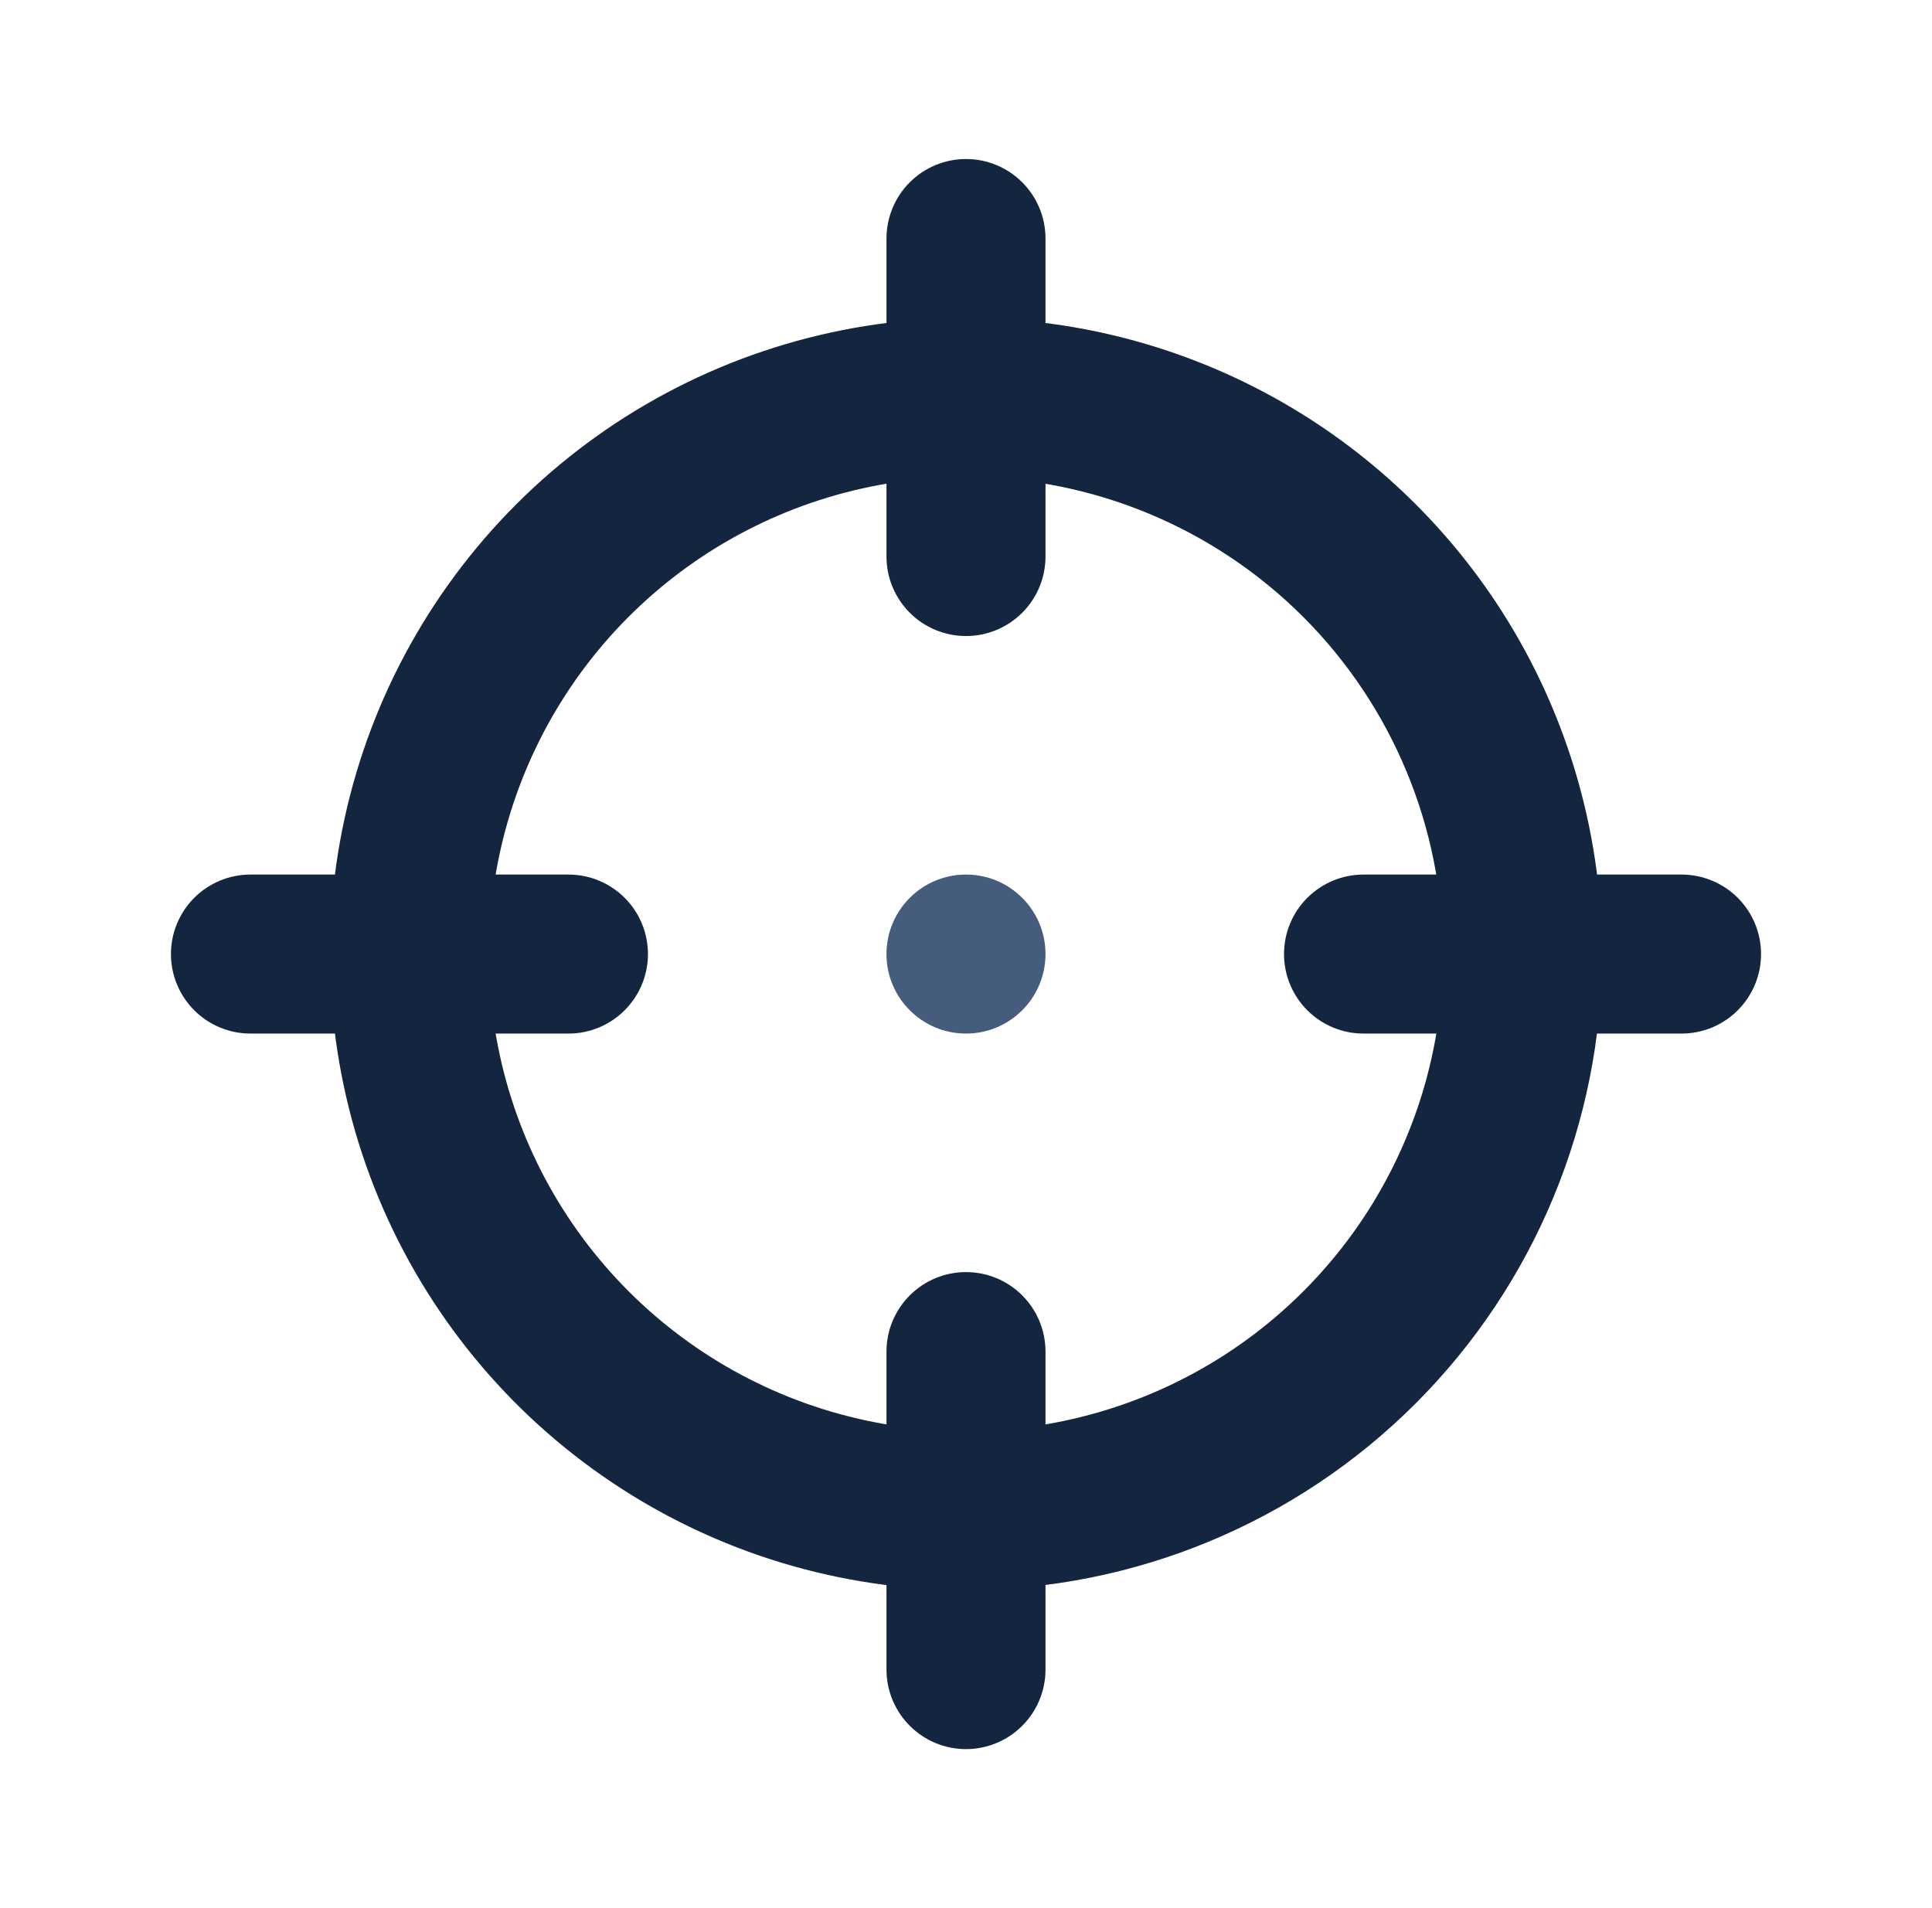
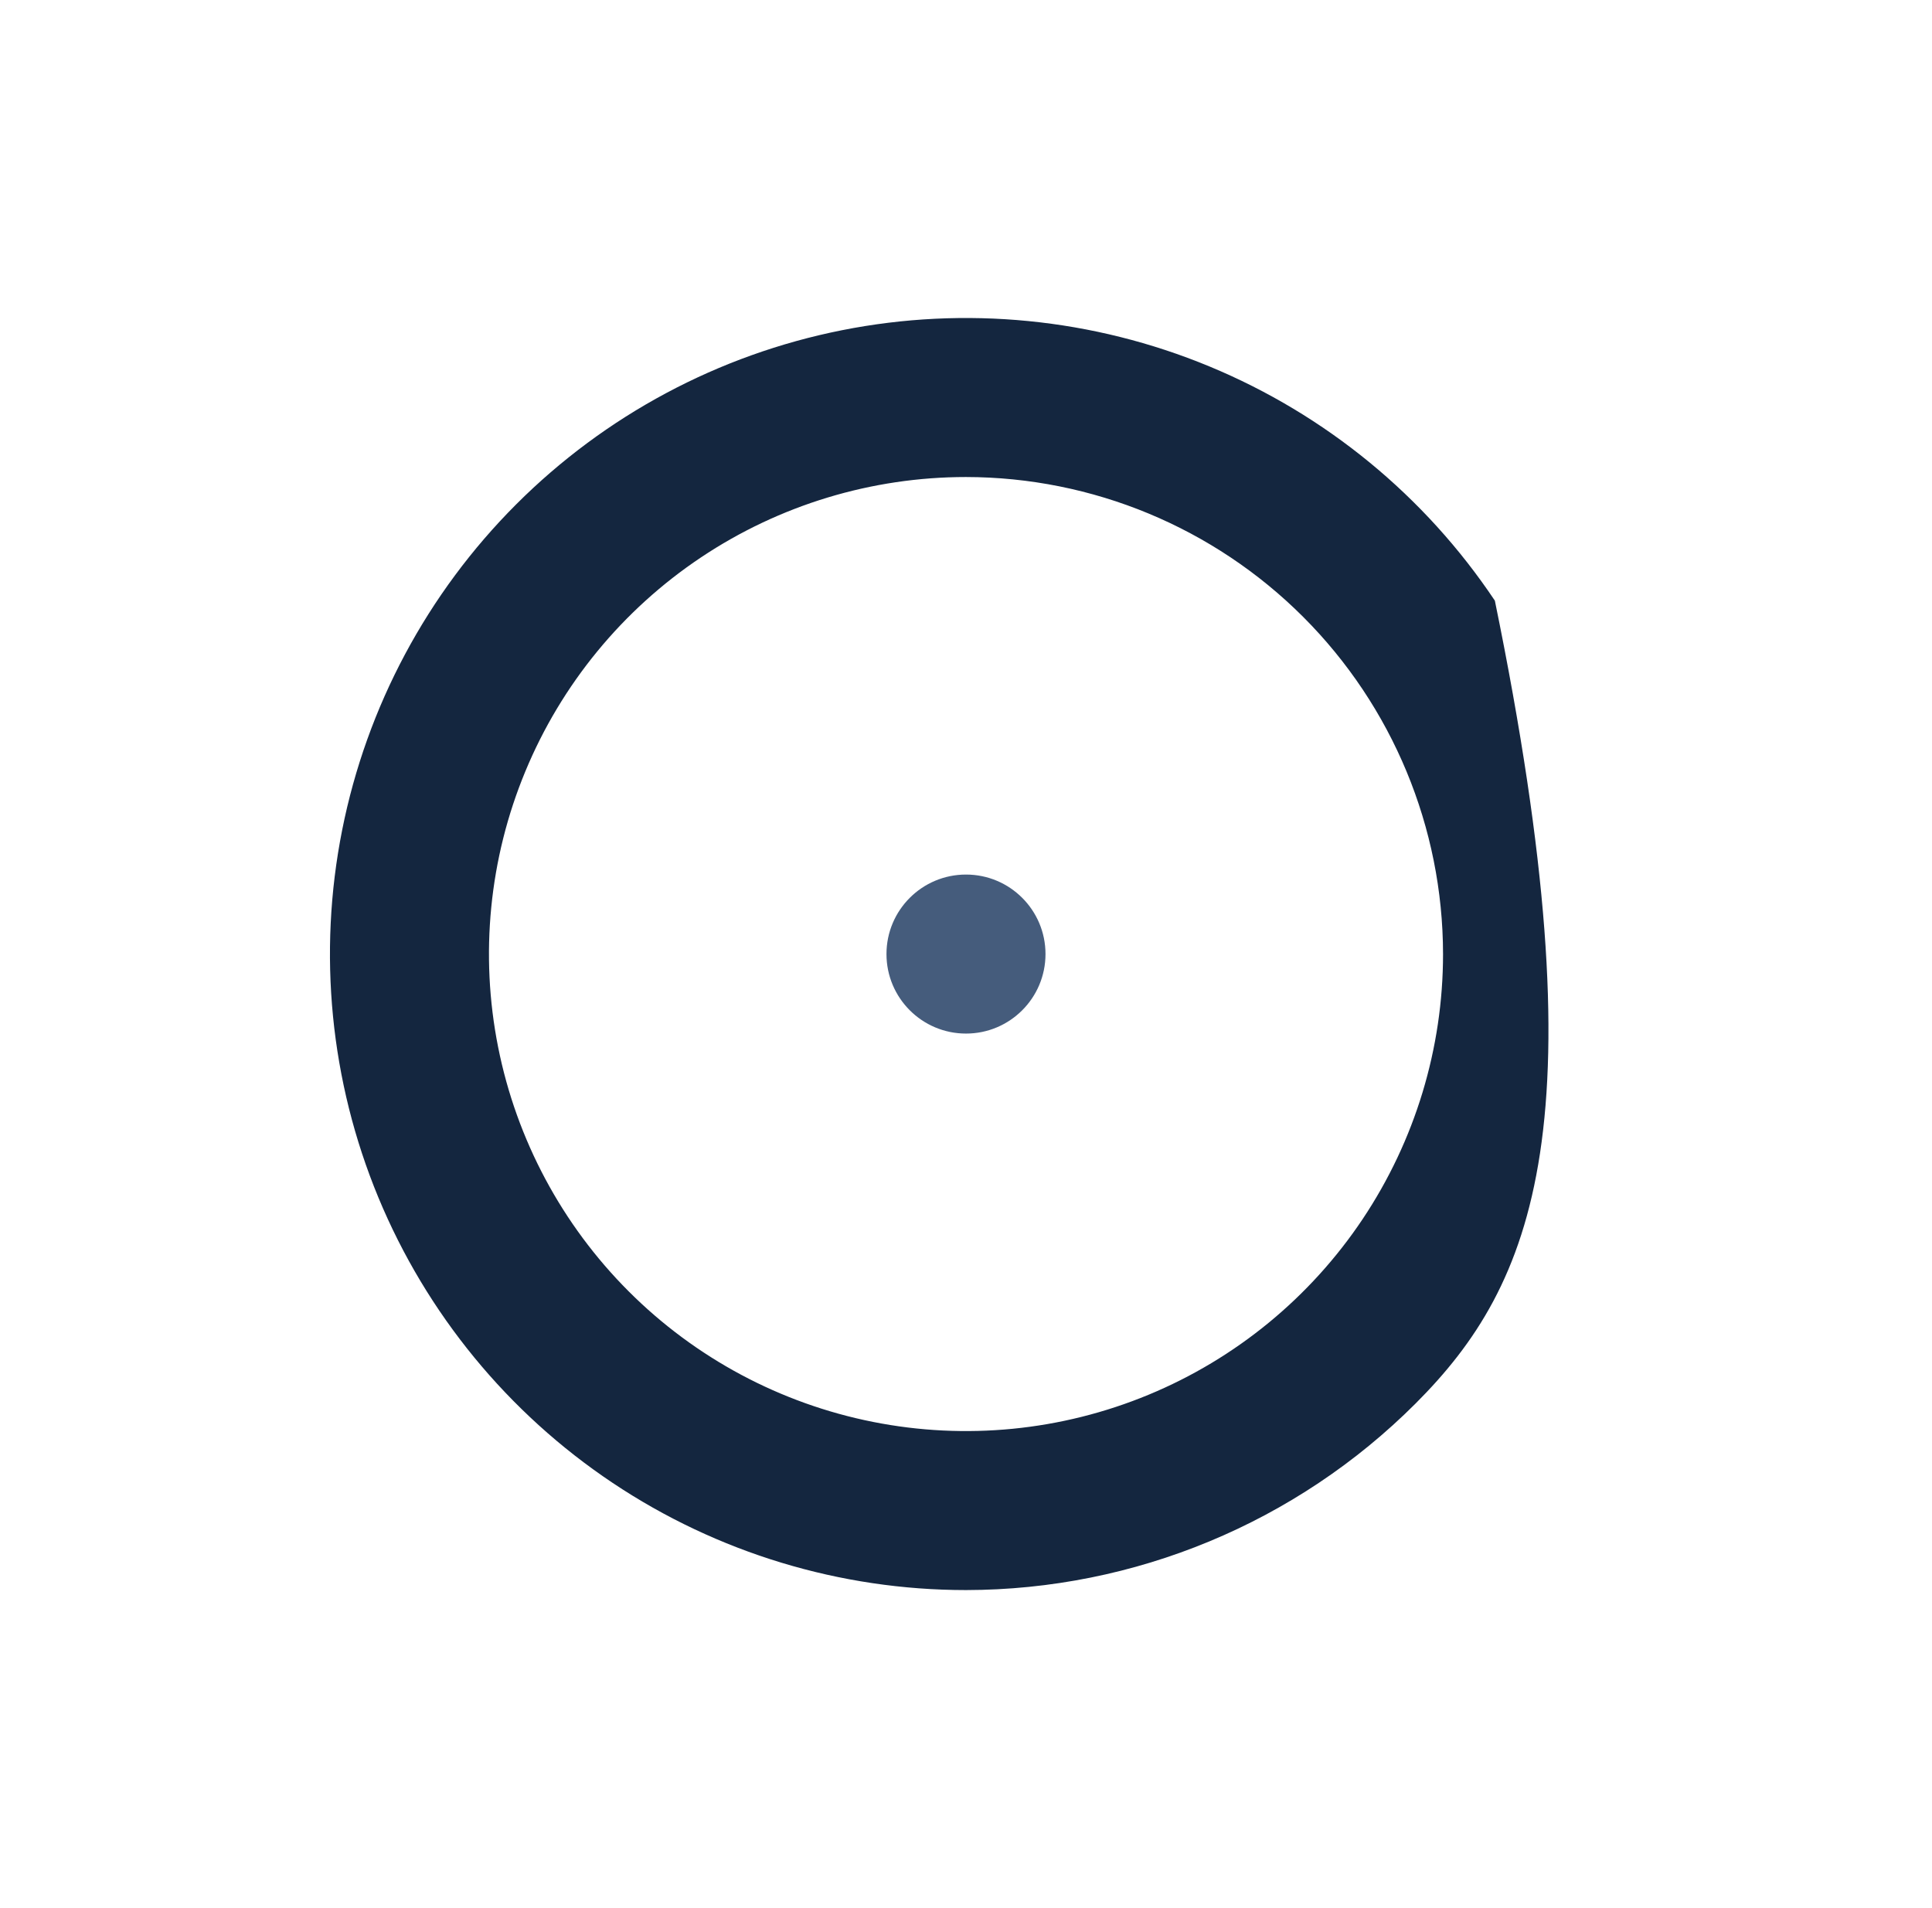
<svg xmlns="http://www.w3.org/2000/svg" width="81" height="80" viewBox="0 0 81 80" fill="none">
-   <path d="M40.5 66.666C35.226 66.666 30.07 65.102 25.685 62.172C21.3 59.242 17.882 55.077 15.863 50.205C13.845 45.332 13.317 39.97 14.346 34.797C15.375 29.625 17.915 24.873 21.644 21.143C25.373 17.414 30.125 14.874 35.298 13.845C40.471 12.816 45.832 13.345 50.705 15.363C55.578 17.381 59.742 20.799 62.673 25.184C65.603 29.57 67.167 34.725 67.167 40C67.158 47.069 64.346 53.847 59.347 58.846C54.347 63.845 47.57 66.657 40.5 66.666ZM40.5 20C36.544 20 32.678 21.173 29.389 23.37C26.1 25.568 23.536 28.692 22.023 32.346C20.509 36.001 20.113 40.022 20.884 43.901C21.656 47.781 23.561 51.345 26.358 54.142C29.155 56.939 32.719 58.844 36.598 59.615C40.478 60.387 44.499 59.991 48.154 58.477C51.808 56.964 54.932 54.4 57.13 51.111C59.327 47.822 60.5 43.955 60.5 40C60.494 34.697 58.385 29.614 54.636 25.864C50.886 22.115 45.803 20.006 40.5 20Z" fill="#14263F" />
+   <path d="M40.5 66.666C35.226 66.666 30.07 65.102 25.685 62.172C21.3 59.242 17.882 55.077 15.863 50.205C13.845 45.332 13.317 39.97 14.346 34.797C15.375 29.625 17.915 24.873 21.644 21.143C25.373 17.414 30.125 14.874 35.298 13.845C40.471 12.816 45.832 13.345 50.705 15.363C55.578 17.381 59.742 20.799 62.673 25.184C67.158 47.069 64.346 53.847 59.347 58.846C54.347 63.845 47.57 66.657 40.5 66.666ZM40.5 20C36.544 20 32.678 21.173 29.389 23.37C26.1 25.568 23.536 28.692 22.023 32.346C20.509 36.001 20.113 40.022 20.884 43.901C21.656 47.781 23.561 51.345 26.358 54.142C29.155 56.939 32.719 58.844 36.598 59.615C40.478 60.387 44.499 59.991 48.154 58.477C51.808 56.964 54.932 54.4 57.13 51.111C59.327 47.822 60.5 43.955 60.5 40C60.494 34.697 58.385 29.614 54.636 25.864C50.886 22.115 45.803 20.006 40.5 20Z" fill="#14263F" />
  <path d="M40.5 43.334C42.341 43.334 43.833 41.841 43.833 40C43.833 38.159 42.341 36.667 40.5 36.667C38.659 36.667 37.166 38.159 37.166 40C37.166 41.841 38.659 43.334 40.5 43.334Z" fill="#455C7C" />
-   <path d="M40.5 73.334C39.616 73.334 38.768 72.983 38.143 72.357C37.518 71.732 37.166 70.884 37.166 70V56.667C37.166 55.783 37.518 54.935 38.143 54.31C38.768 53.685 39.616 53.334 40.5 53.334C41.384 53.334 42.232 53.685 42.857 54.31C43.482 54.935 43.833 55.783 43.833 56.667V70C43.833 70.884 43.482 71.732 42.857 72.357C42.232 72.983 41.384 73.334 40.5 73.334ZM40.5 26.667C39.616 26.667 38.768 26.316 38.143 25.691C37.518 25.066 37.166 24.218 37.166 23.334V10C37.166 9.116 37.518 8.268 38.143 7.643C38.768 7.018 39.616 6.667 40.5 6.667C41.384 6.667 42.232 7.018 42.857 7.643C43.482 8.268 43.833 9.116 43.833 10V23.334C43.833 24.218 43.482 25.066 42.857 25.691C42.232 26.316 41.384 26.667 40.5 26.667ZM23.833 43.334H10.5C9.616 43.334 8.768 42.983 8.143 42.357C7.518 41.732 7.167 40.884 7.167 40C7.167 39.116 7.518 38.268 8.143 37.643C8.768 37.018 9.616 36.667 10.5 36.667H23.833C24.717 36.667 25.565 37.018 26.19 37.643C26.815 38.268 27.166 39.116 27.166 40C27.166 40.884 26.815 41.732 26.19 42.357C25.565 42.983 24.717 43.334 23.833 43.334ZM70.5 43.334H57.166C56.282 43.334 55.435 42.983 54.809 42.357C54.184 41.732 53.833 40.884 53.833 40C53.833 39.116 54.184 38.268 54.809 37.643C55.435 37.018 56.282 36.667 57.166 36.667H70.5C71.384 36.667 72.232 37.018 72.857 37.643C73.482 38.268 73.833 39.116 73.833 40C73.833 40.884 73.482 41.732 72.857 42.357C72.232 42.983 71.384 43.334 70.5 43.334Z" fill="#14263F" />
</svg>